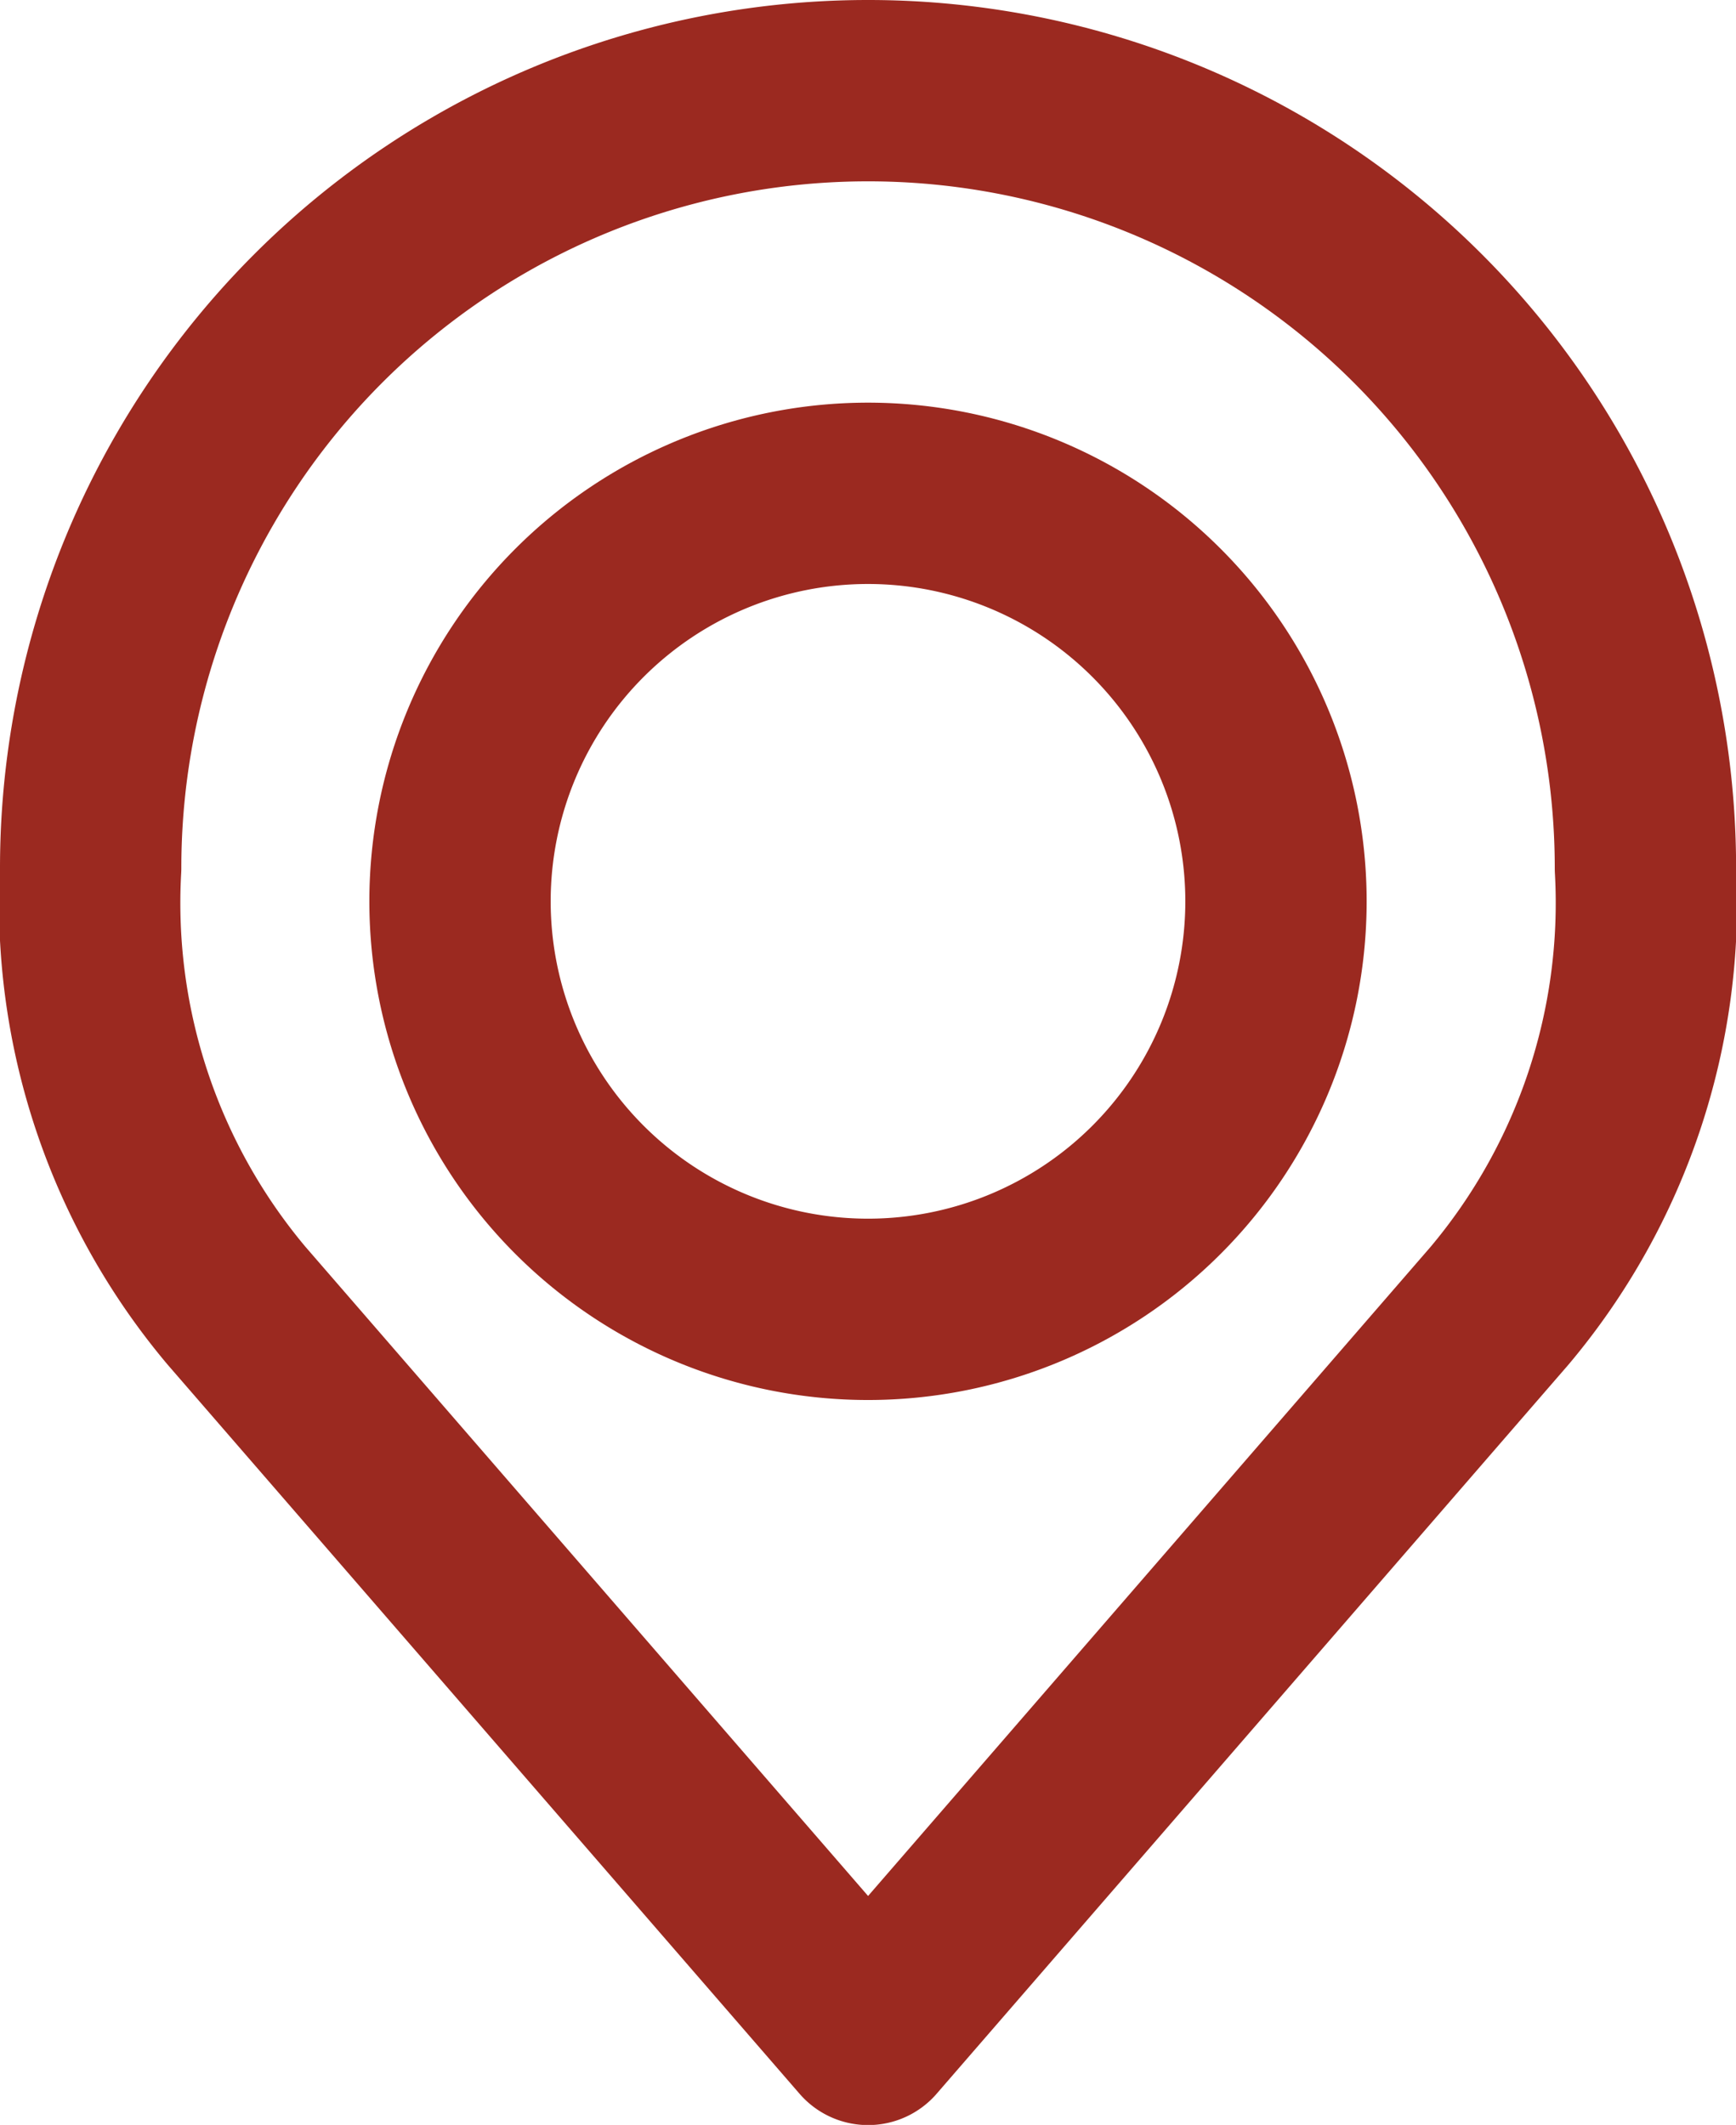
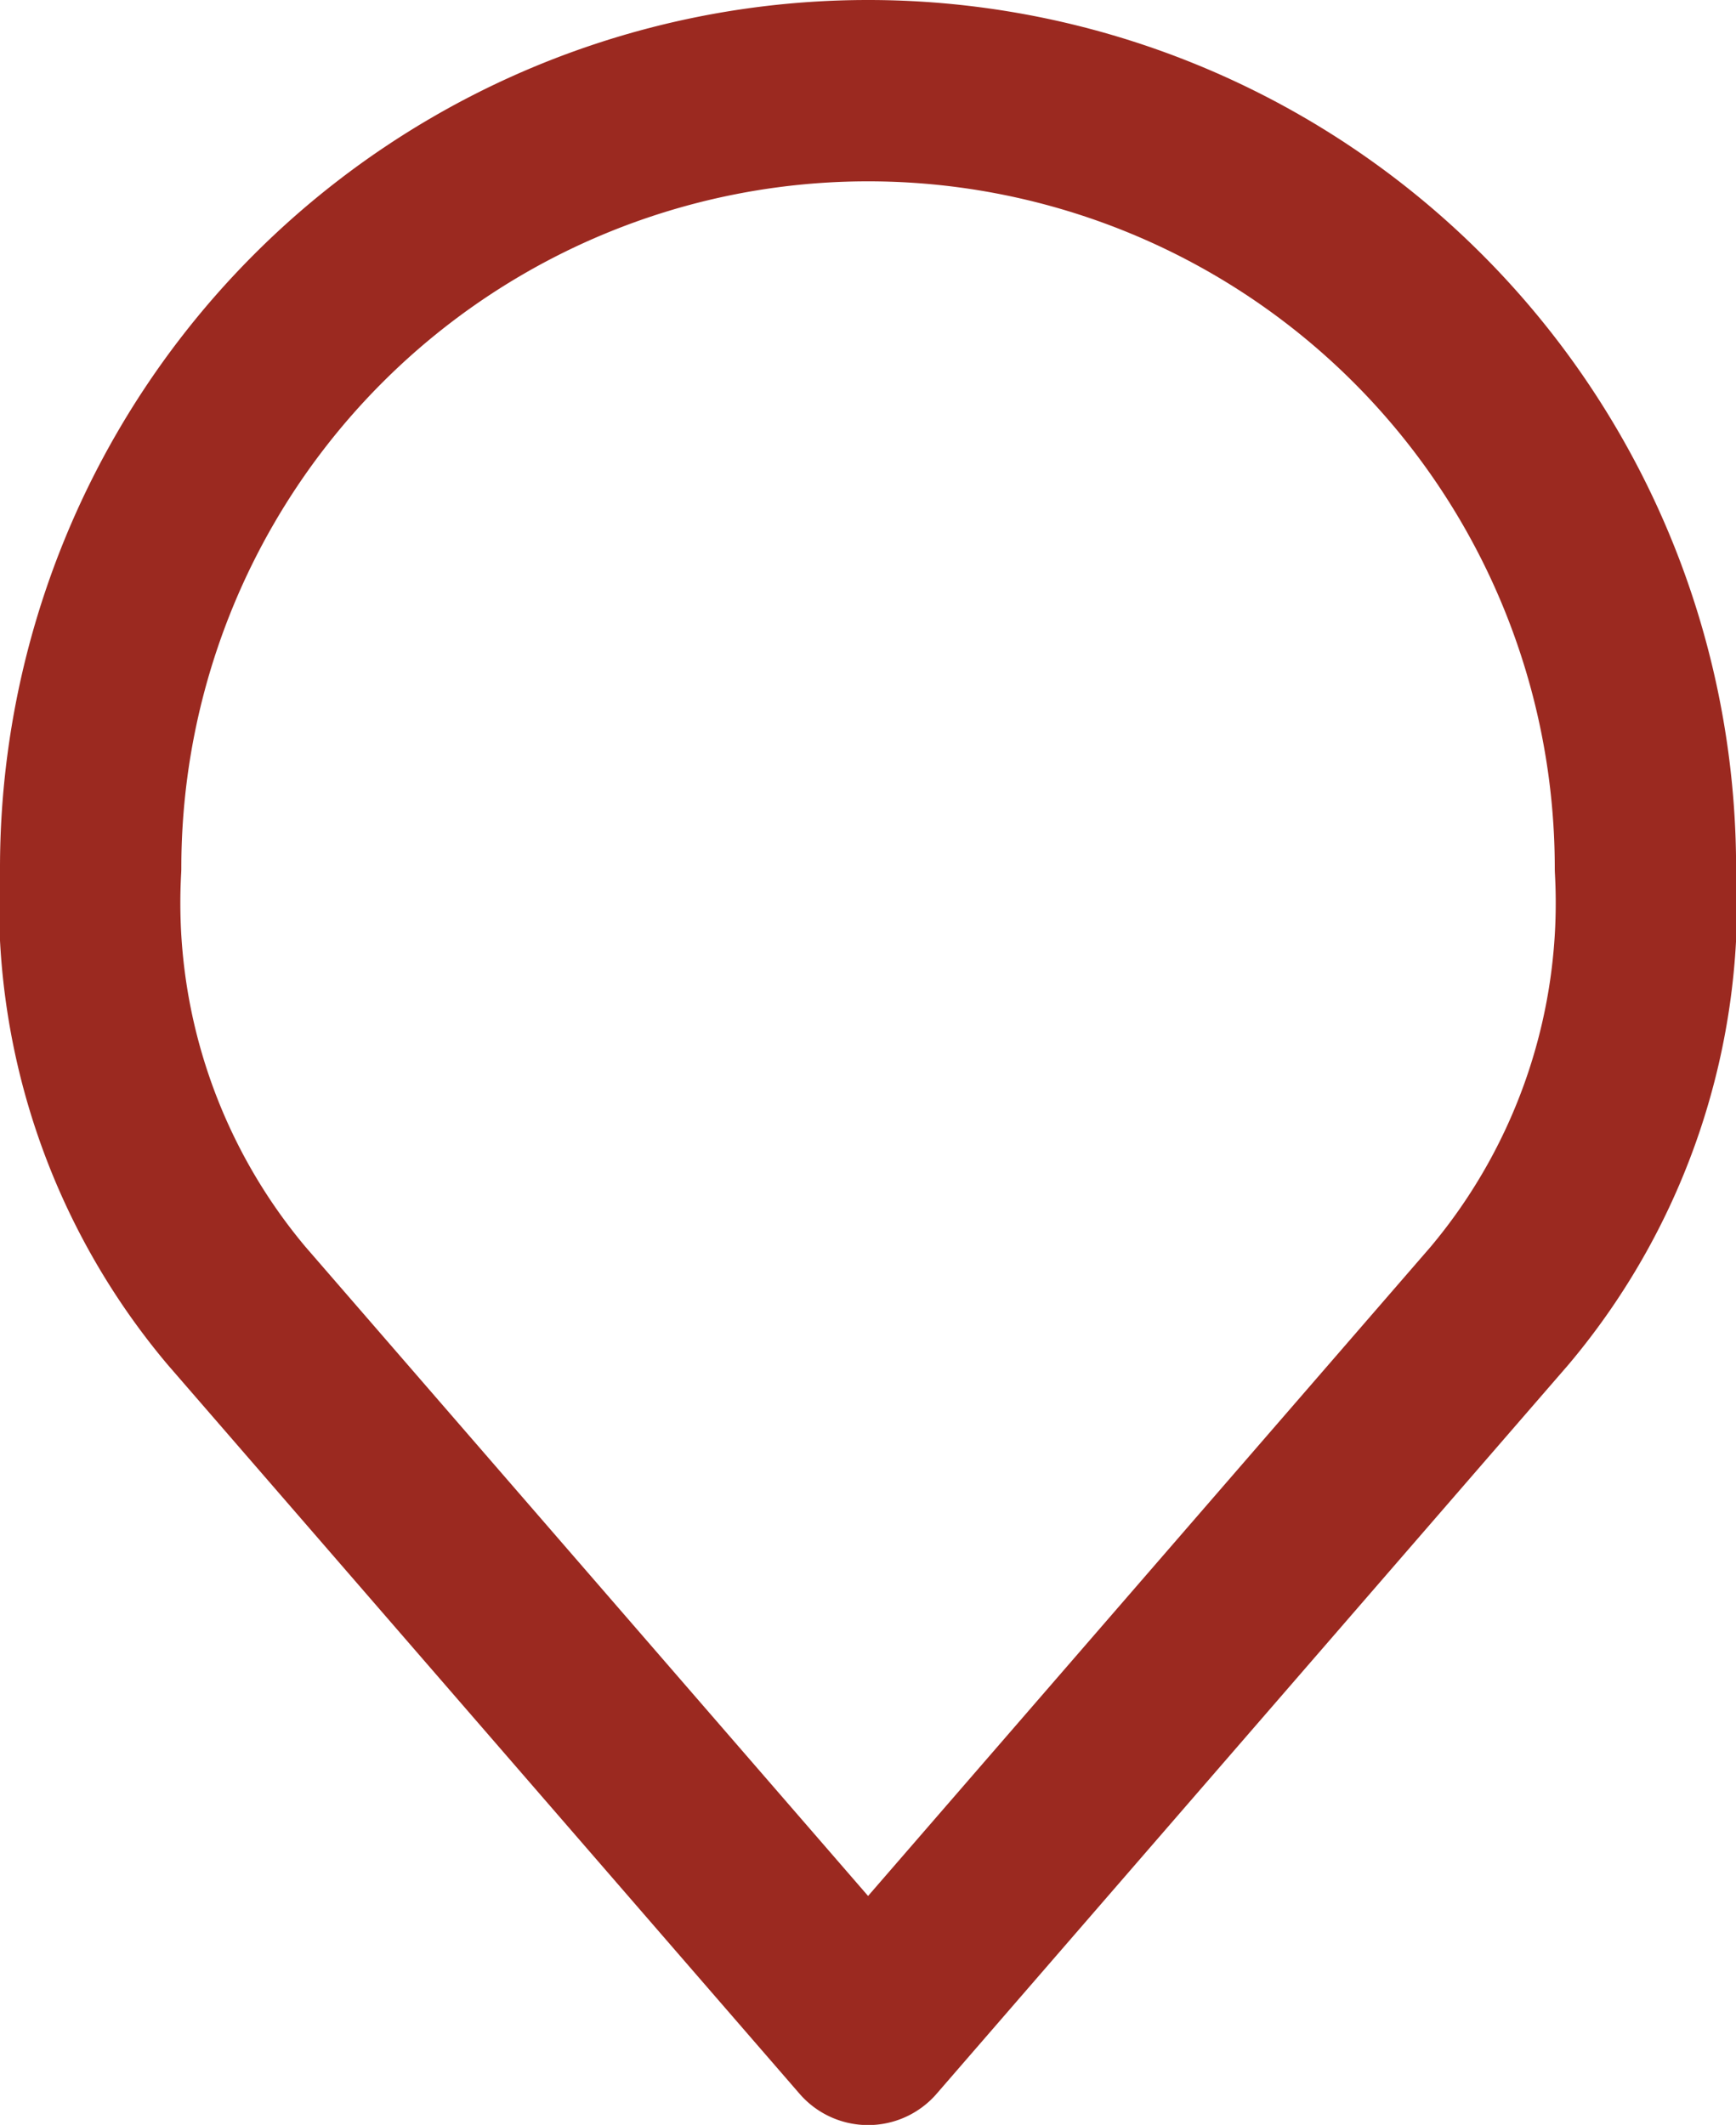
<svg xmlns="http://www.w3.org/2000/svg" width="19.148" height="23.436" viewBox="0 0 19.148 23.436">
  <g id="icon-location-red" transform="translate(-1125 -768)">
    <path id="Path_147" data-name="Path 147" d="M14.574,3A8.574,8.574,0,0,0,6,11.574,6.9,6.9,0,0,0,7.608,16.4l6.967,8.038L21.541,16.4a6.9,6.9,0,0,0,1.608-4.823A8.574,8.574,0,0,0,14.574,3Z" transform="translate(1120 766)" fill="none" stroke="#9b2920" stroke-linecap="round" stroke-linejoin="round" stroke-width="2" />
-     <path id="Path_146" data-name="Path 146" d="M22.5,15A4.5,4.5,0,1,1,18,10.5,4.5,4.5,0,0,1,22.5,15Z" transform="translate(1116.574 762.941)" fill="none" stroke="#9b2920" stroke-linecap="round" stroke-linejoin="round" stroke-width="2" />
  </g>
</svg>